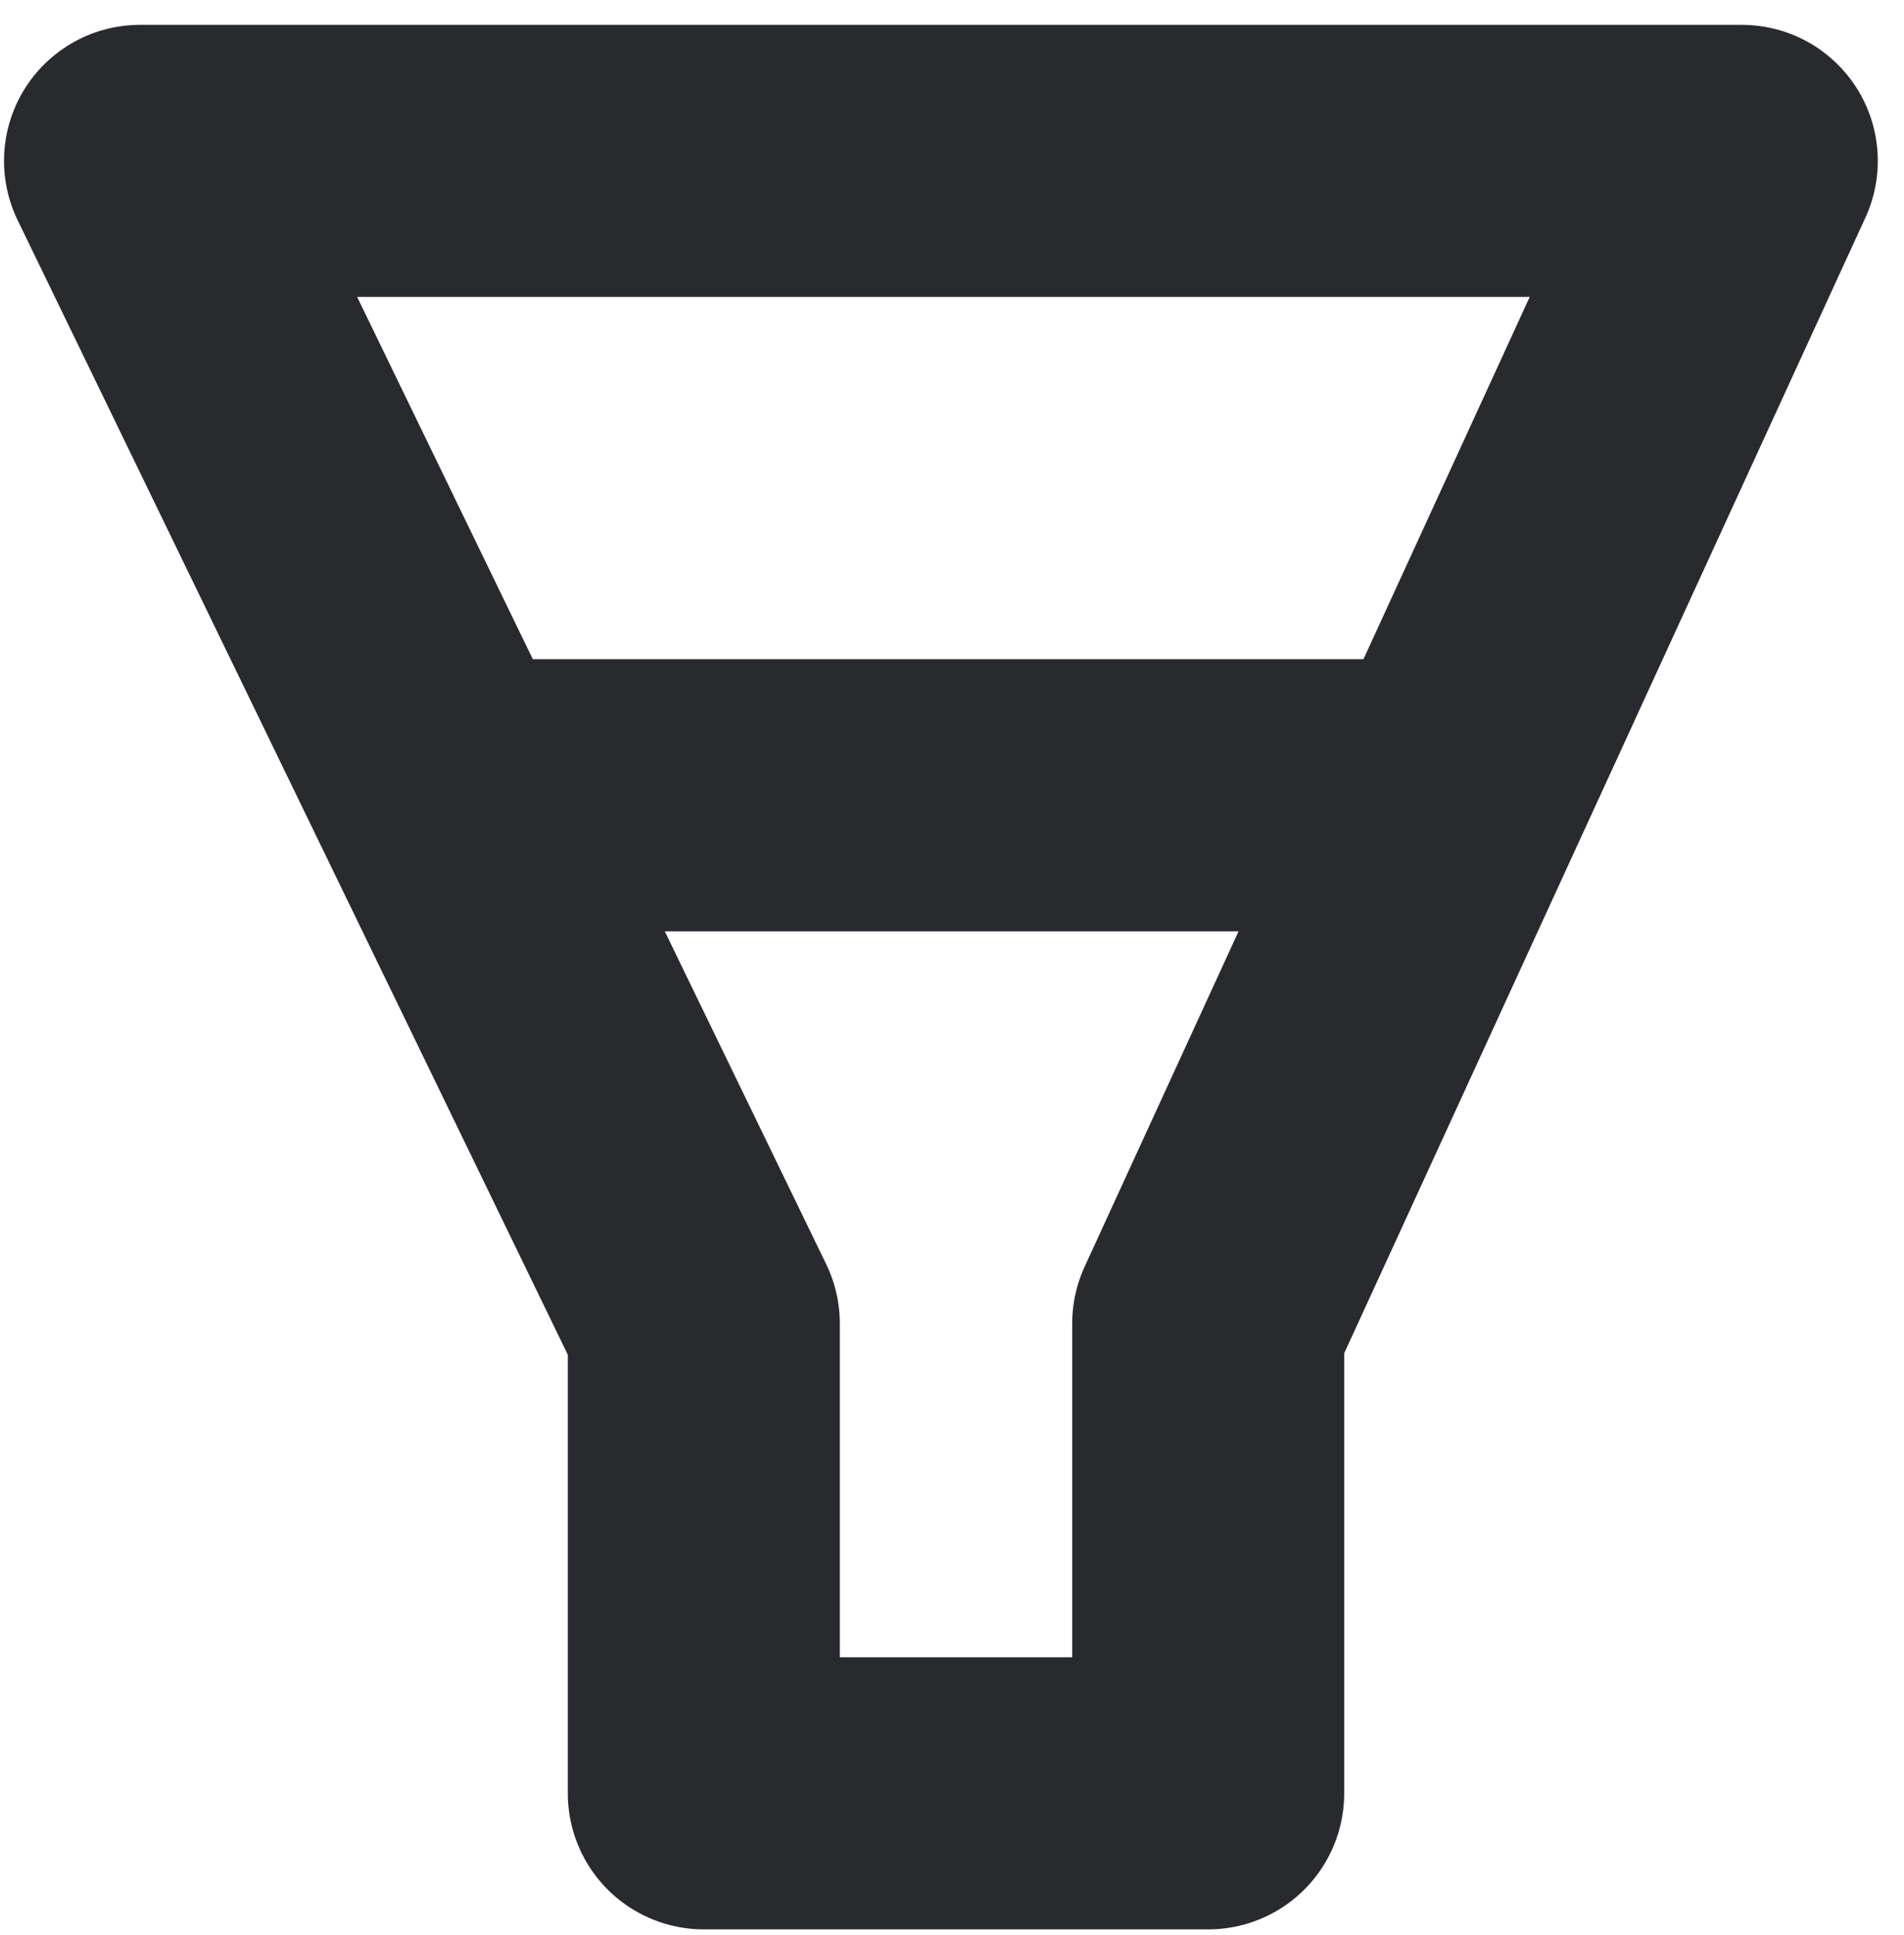
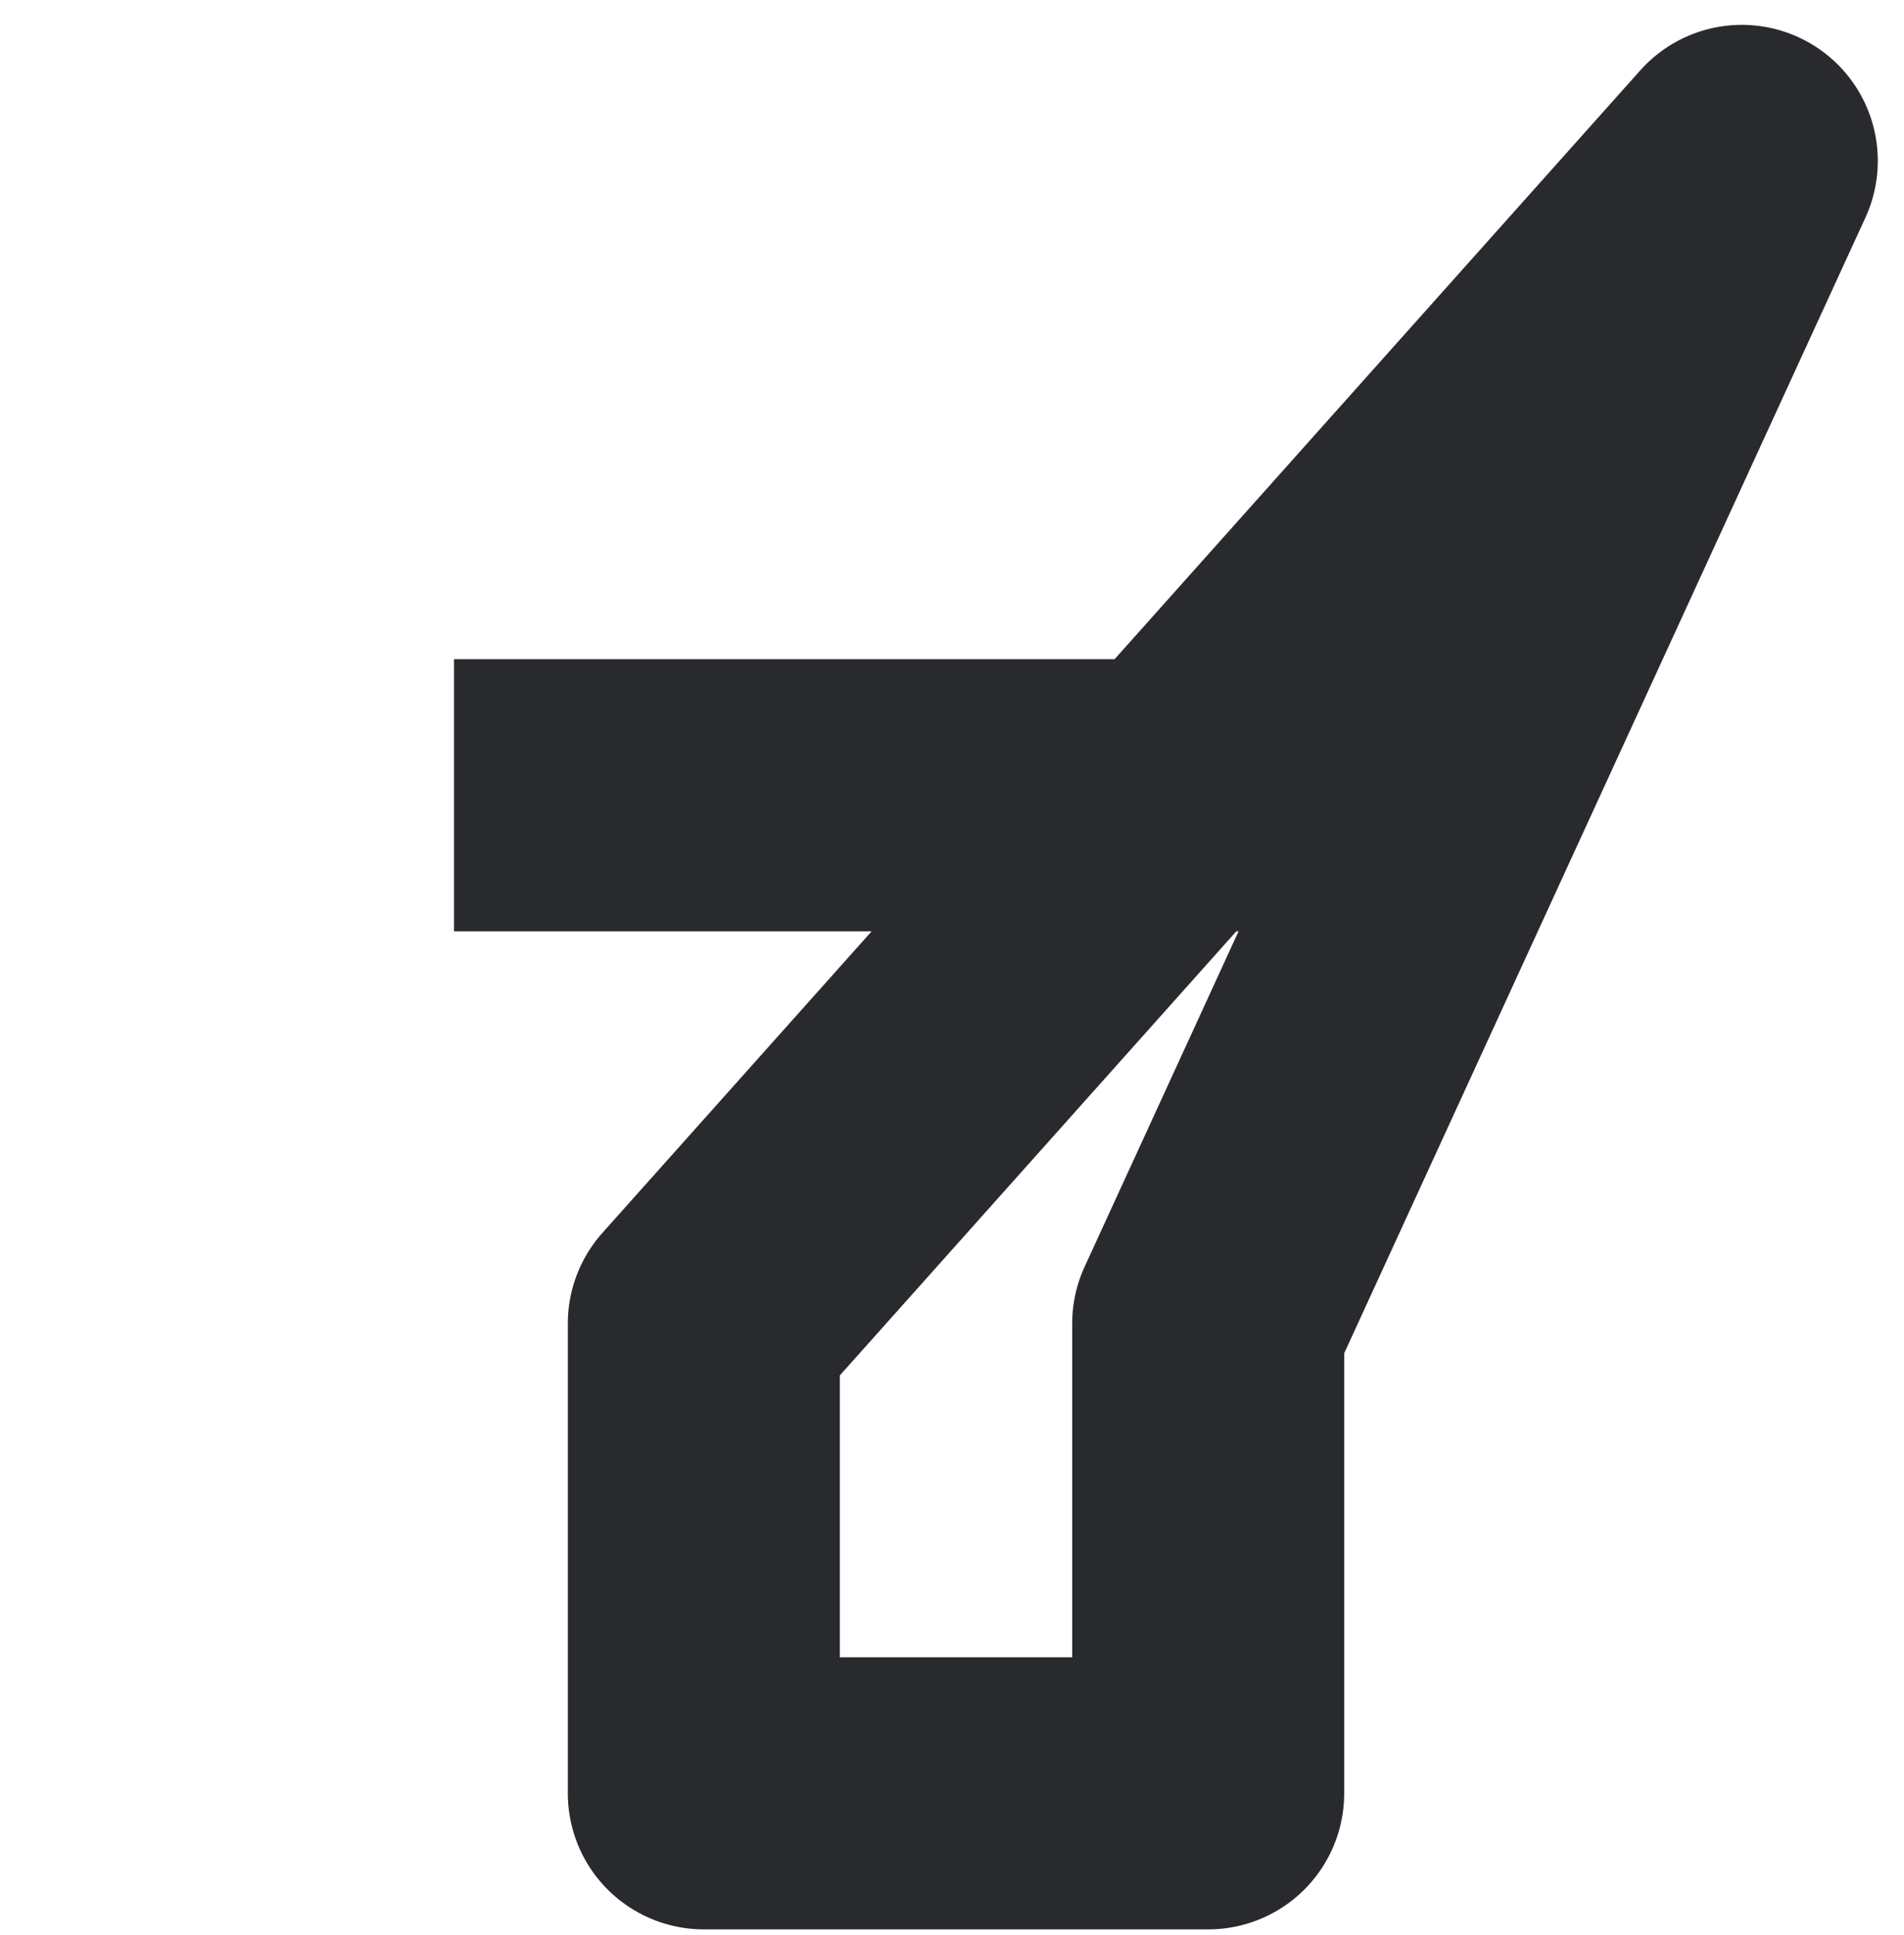
<svg xmlns="http://www.w3.org/2000/svg" width="63" height="64" viewBox="0 0 63 64" fill="none">
-   <path d="M15.023 26.307H48.908M39.977 59.322V43.781L57.633 5.322L4.633 5.322L23.288 43.781V59.322H39.977Z" stroke="#282A2D" stroke-width="9" stroke-linejoin="round" />
+   <path d="M15.023 26.307H48.908M39.977 59.322V43.781L57.633 5.322L23.288 43.781V59.322H39.977Z" stroke="#282A2D" stroke-width="9" stroke-linejoin="round" />
</svg>